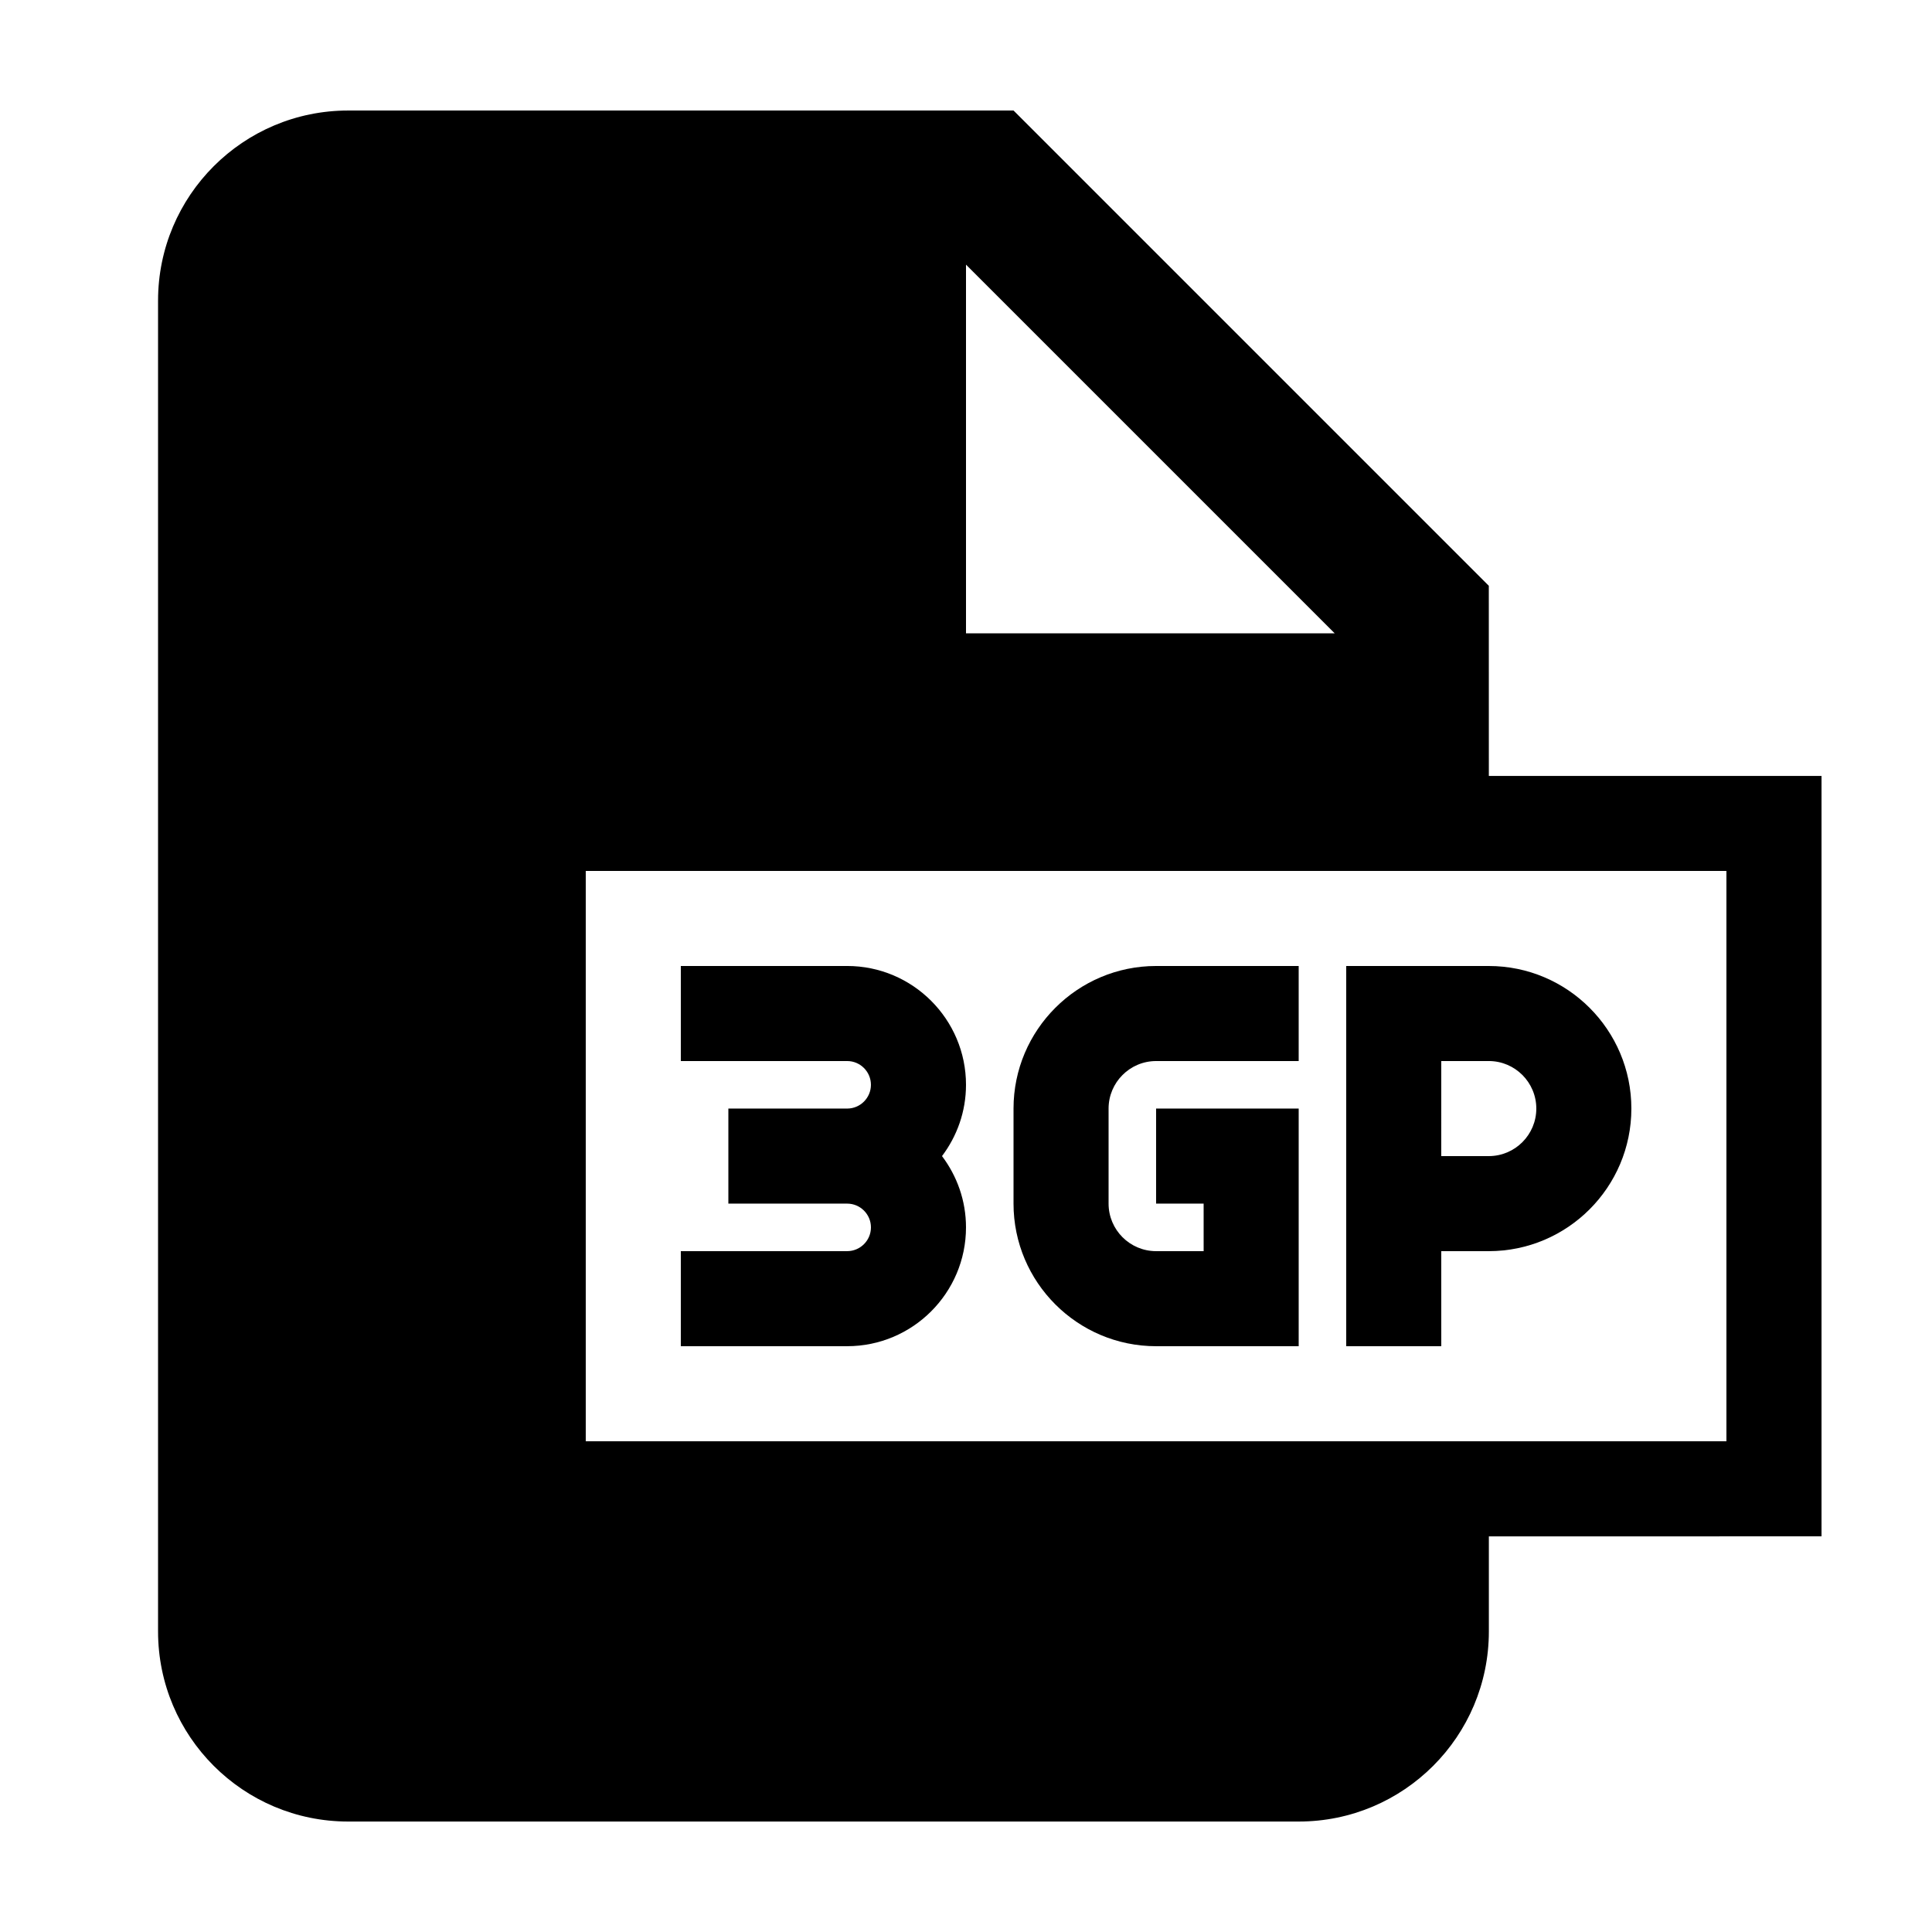
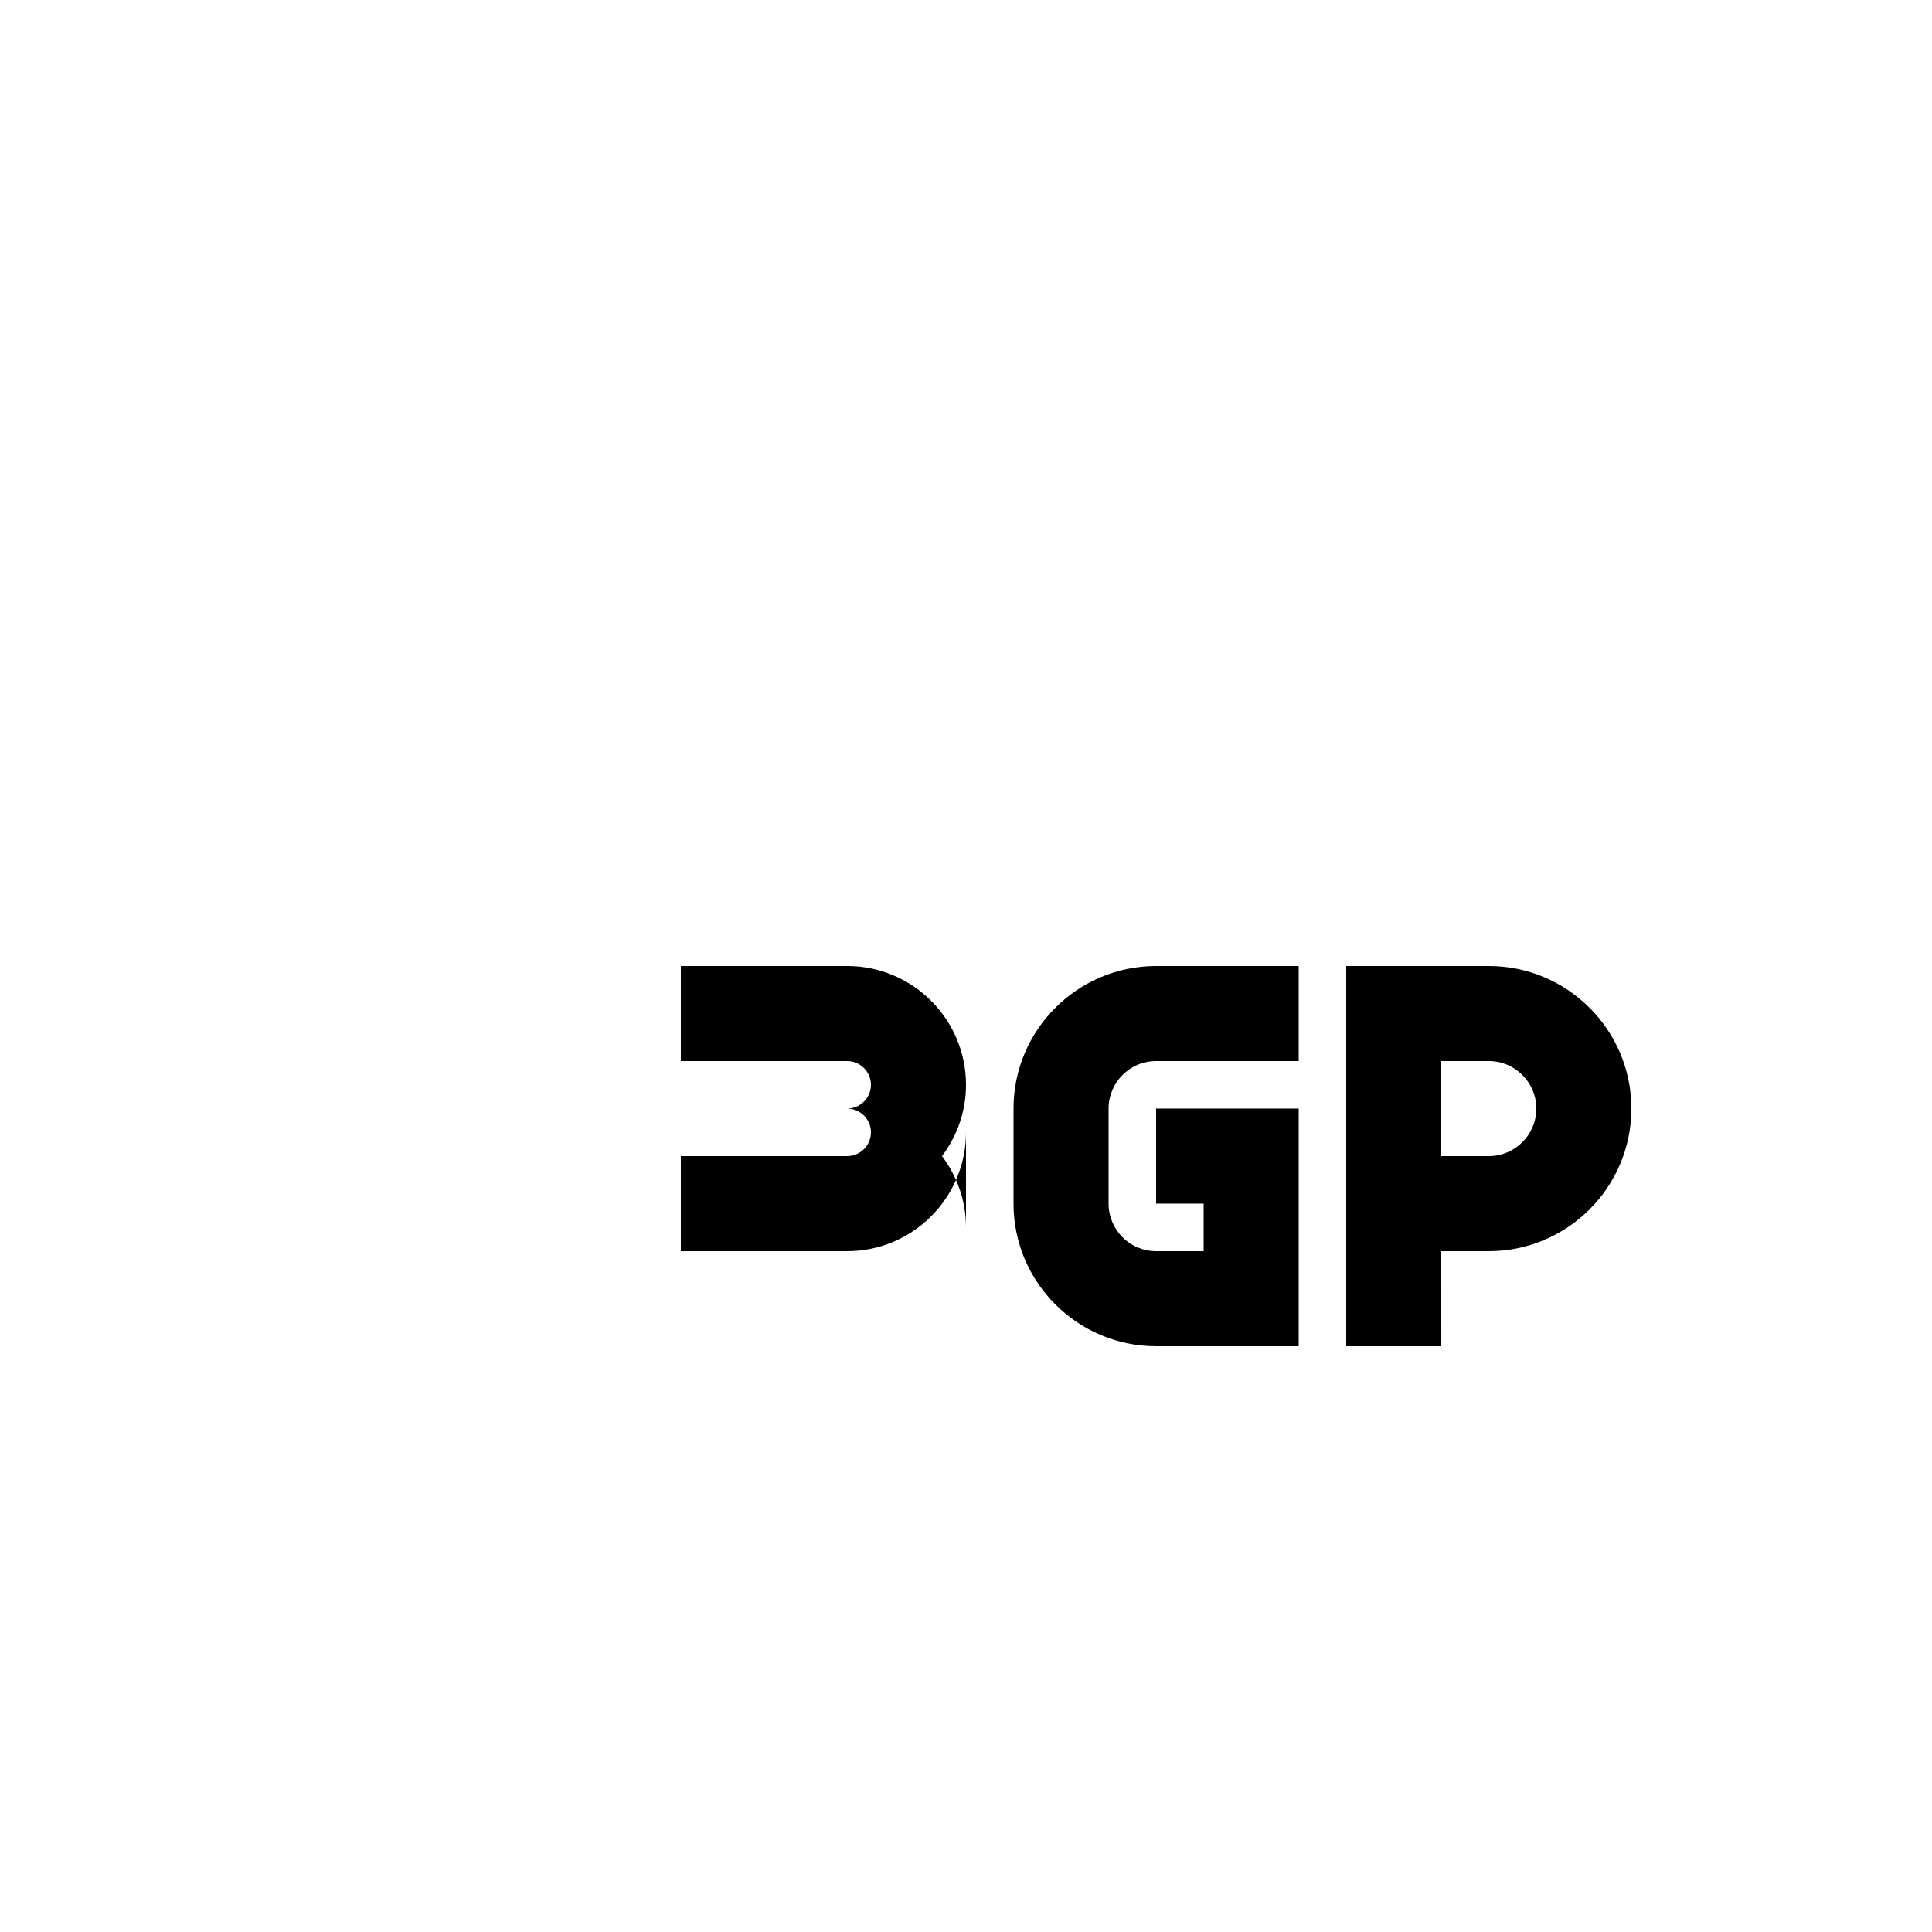
<svg xmlns="http://www.w3.org/2000/svg" fill="#000000" width="800px" height="800px" version="1.1" viewBox="144 144 512 512">
  <g>
-     <path d="m400 469.27c0-7.094-2.383-13.621-6.359-18.895 3.977-5.269 6.359-11.797 6.359-18.891 0-17.359-14.125-31.488-31.488-31.488h-44.086v25.191h44.082c3.473 0 6.297 2.828 6.297 6.297 0 3.473-2.828 6.297-6.297 6.297h-31.484v25.191h31.488c3.473 0 6.297 2.828 6.297 6.297s-2.828 6.297-6.297 6.297h-44.086v25.191h44.082c17.363 0 31.492-14.129 31.492-31.488z" />
+     <path d="m400 469.27c0-7.094-2.383-13.621-6.359-18.895 3.977-5.269 6.359-11.797 6.359-18.891 0-17.359-14.125-31.488-31.488-31.488h-44.086v25.191h44.082c3.473 0 6.297 2.828 6.297 6.297 0 3.473-2.828 6.297-6.297 6.297h-31.484h31.488c3.473 0 6.297 2.828 6.297 6.297s-2.828 6.297-6.297 6.297h-44.086v25.191h44.082c17.363 0 31.492-14.129 31.492-31.488z" />
    <path d="m450.38 500.76h37.785v-62.977h-37.785v25.191h12.594l0.004 12.594h-12.598c-6.949 0-12.594-5.652-12.594-12.594v-25.191c0-6.941 5.648-12.594 12.594-12.594h37.785v-25.191h-37.785c-20.836 0-37.785 16.949-37.785 37.785v25.191c0 20.836 16.949 37.785 37.785 37.785z" />
    <path d="m525.95 475.57h12.594c20.836 0 37.785-16.949 37.785-37.785 0.004-20.84-16.945-37.785-37.781-37.785h-37.785v100.76h25.191zm0-50.383h12.594c6.949 0 12.594 5.652 12.594 12.594 0.004 6.945-5.644 12.598-12.59 12.598h-12.598z" />
-     <path d="m538.55 299.24-125.95-125.95h-176.33c-27.824 0-50.383 22.555-50.383 50.383v352.67c0 27.824 22.555 50.383 50.383 50.383h251.91c27.824 0 50.383-22.555 50.383-50.383v-25.191l88.16-0.004v-201.52h-88.164zm-138.55-85.109 97.703 97.703h-97.703zm201.52 160.68v151.14l-302.29-0.004v-151.14z" />
  </g>
</svg>